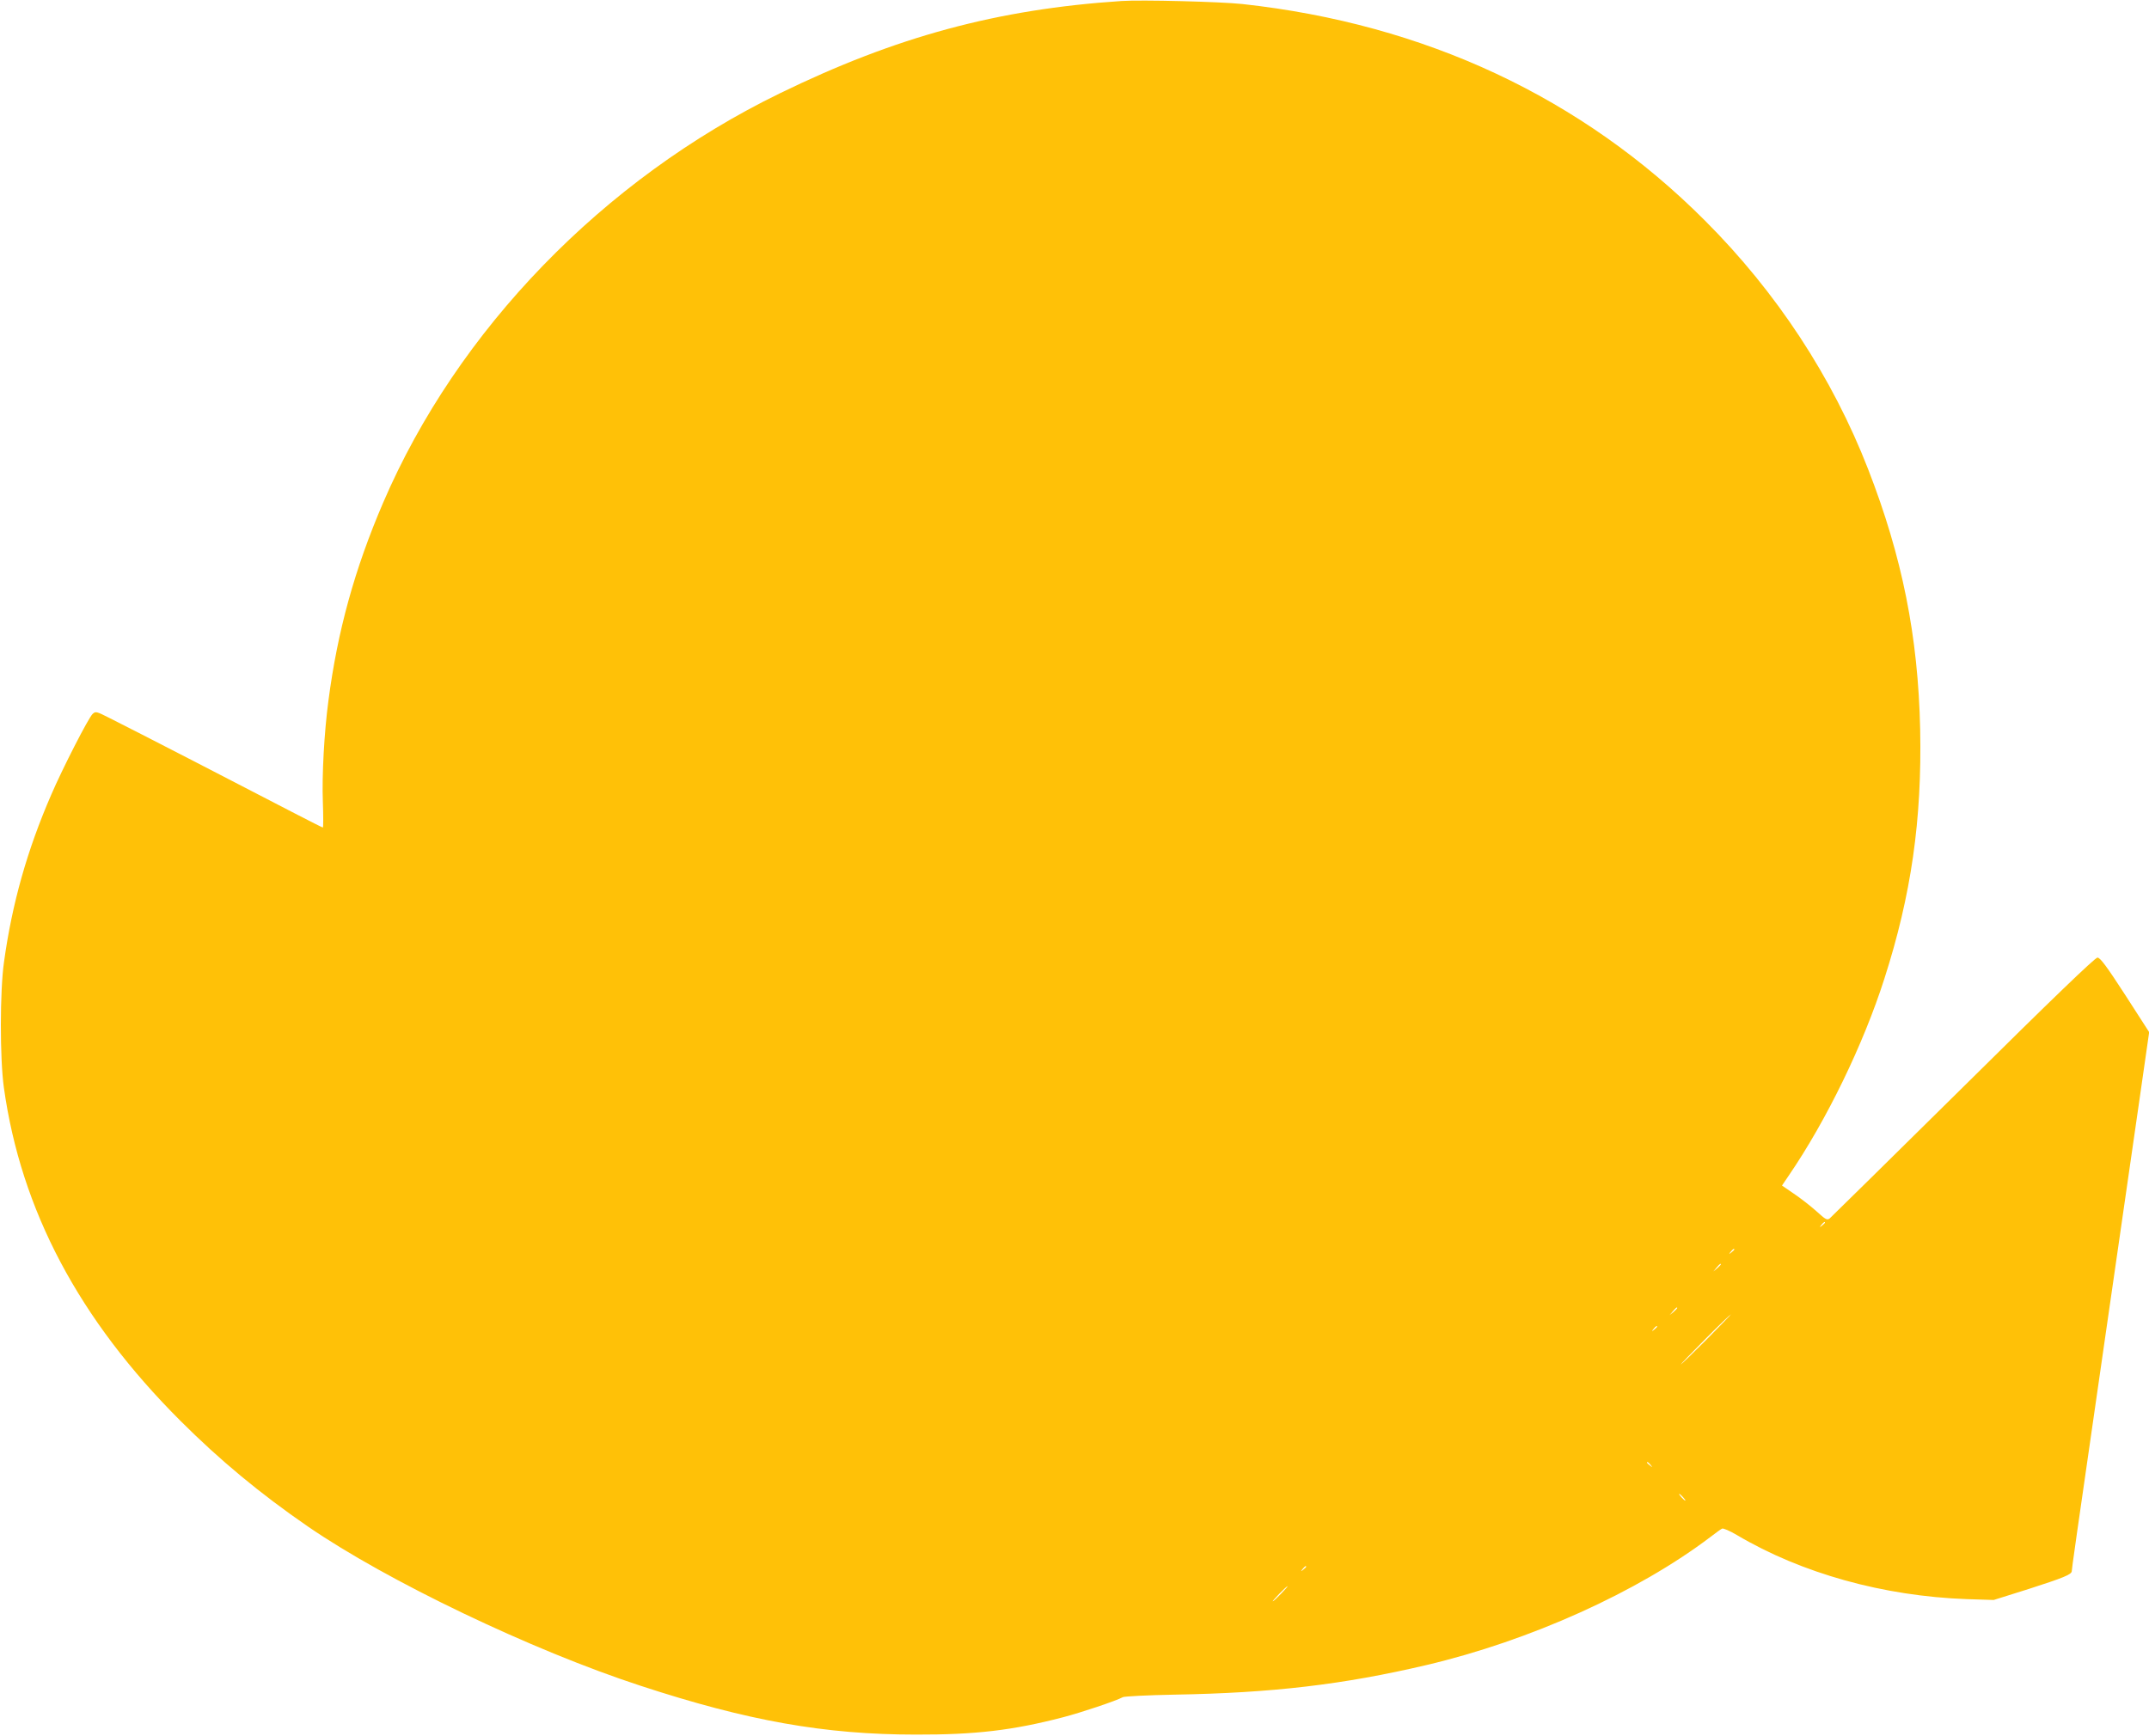
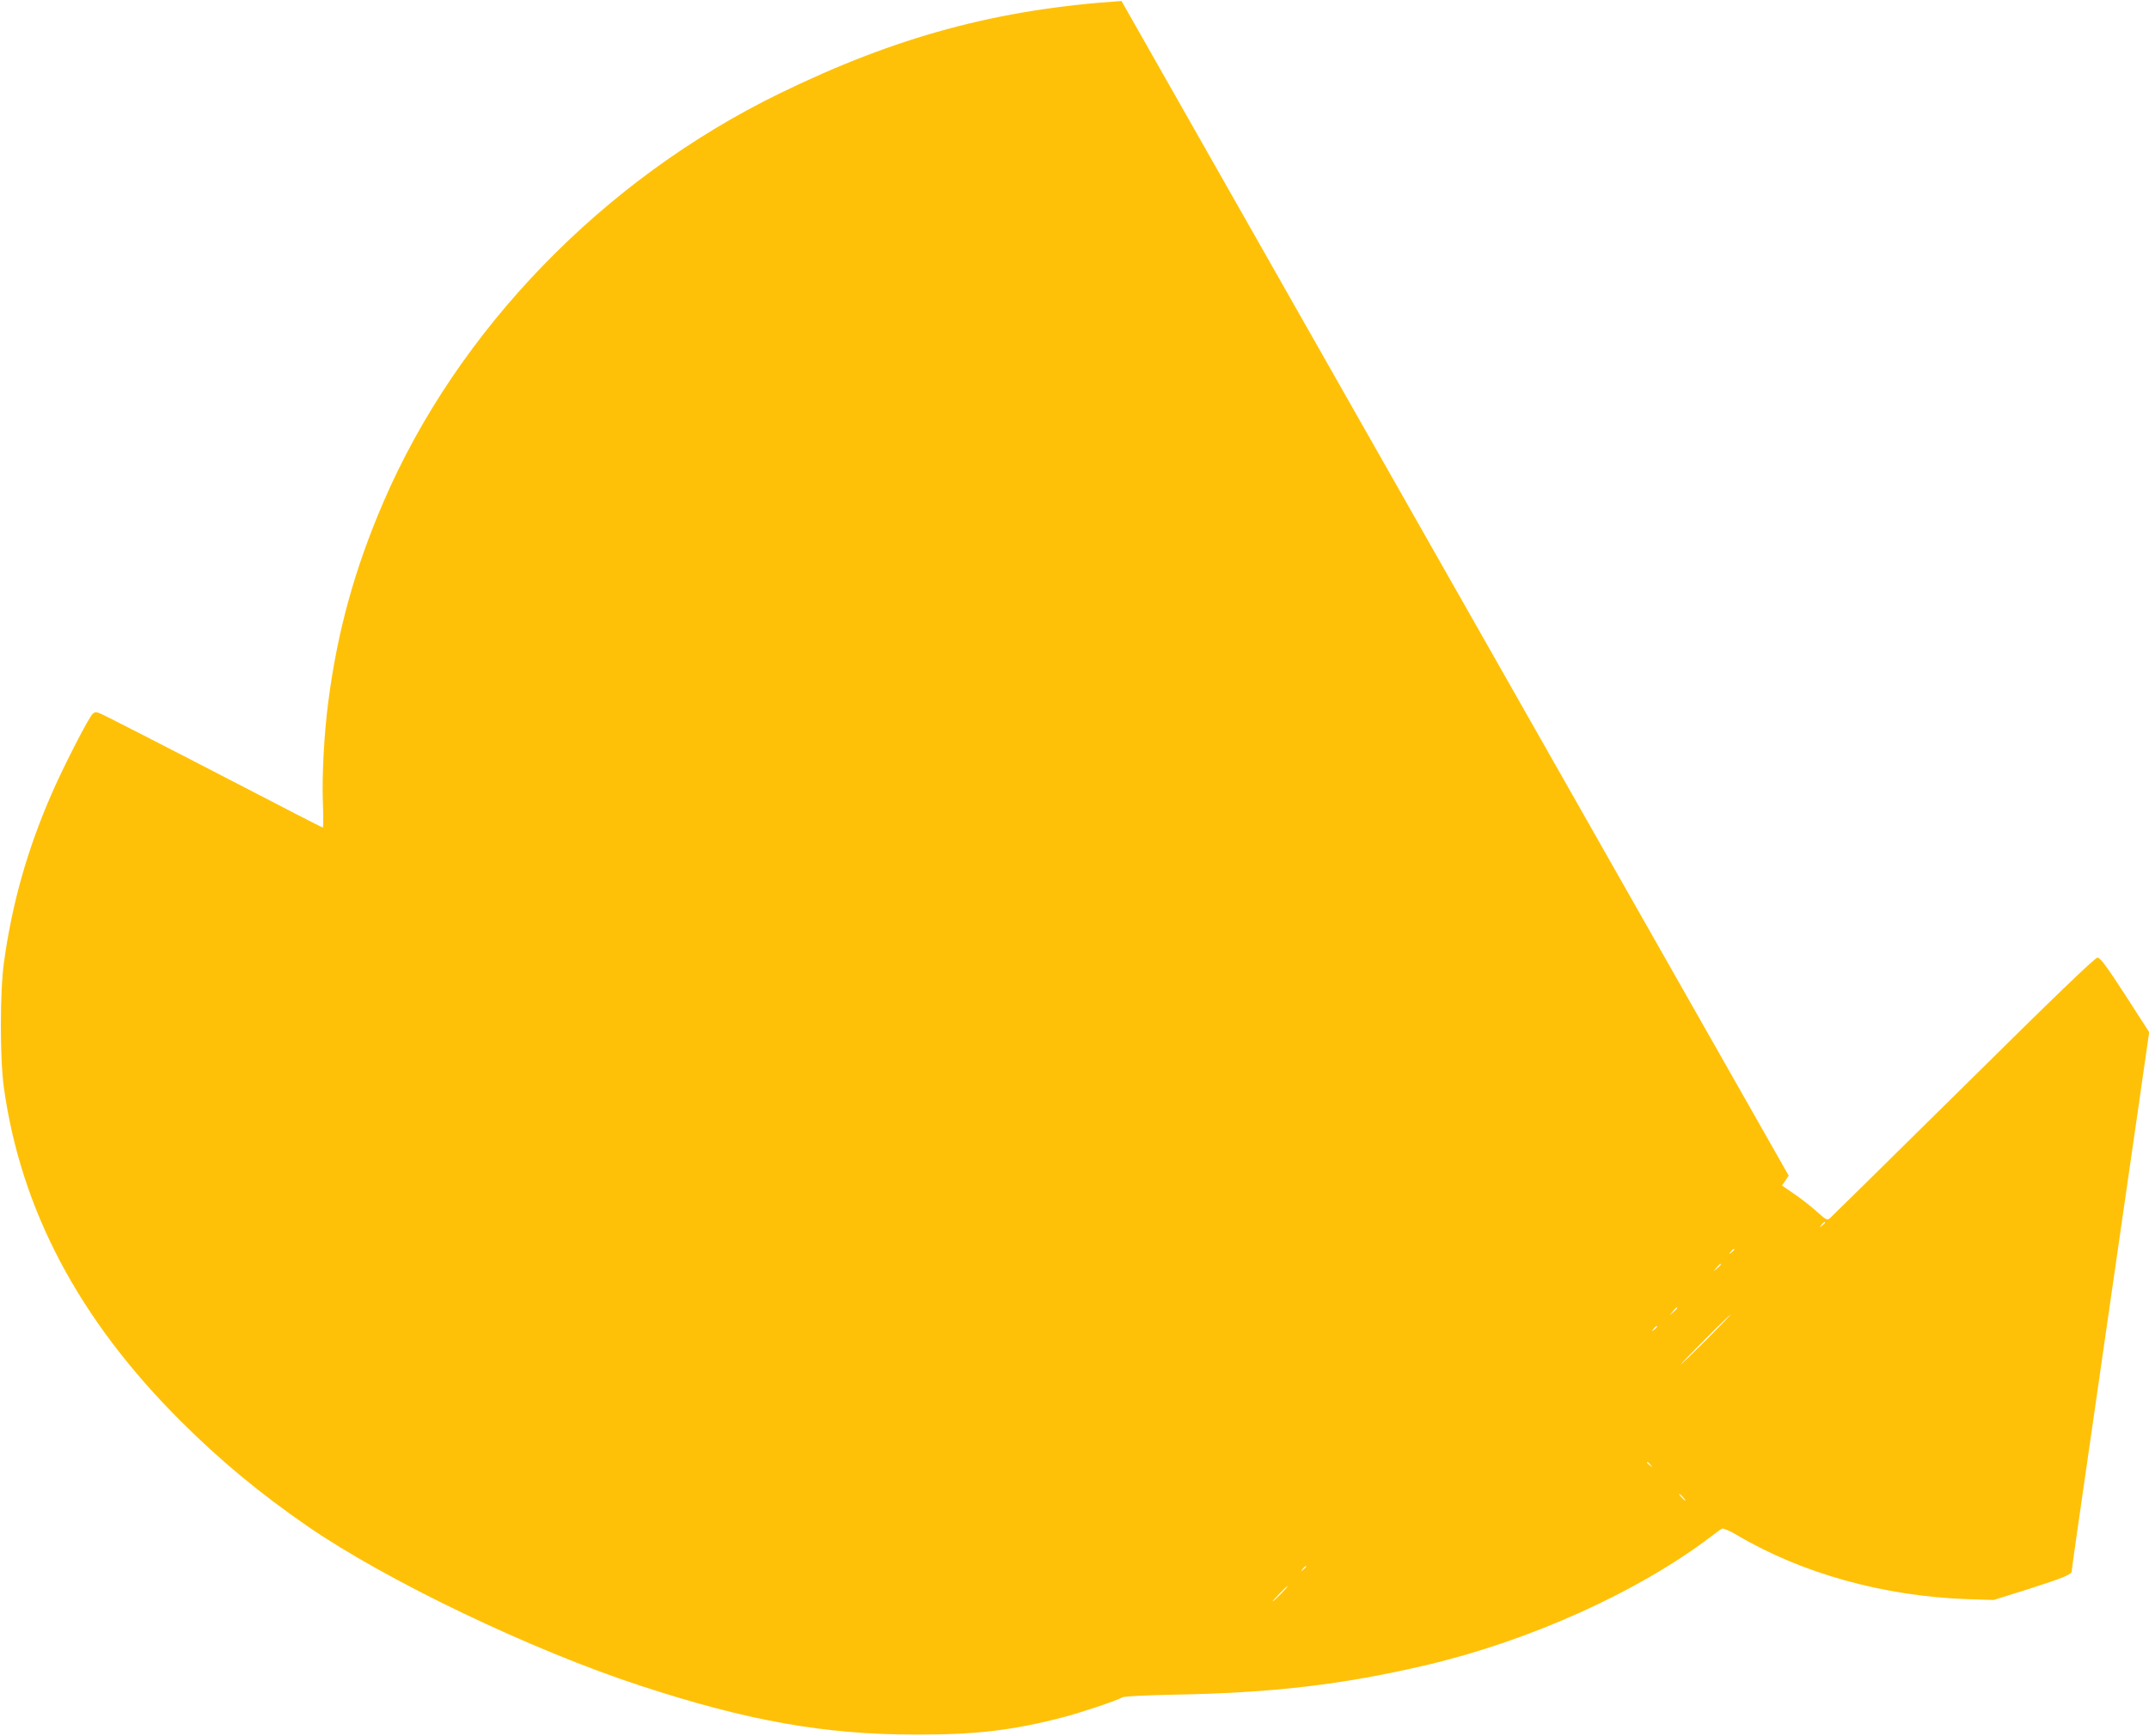
<svg xmlns="http://www.w3.org/2000/svg" version="1.0" width="1280pt" height="1034pt" viewBox="0 0 1280 1034" preserveAspectRatio="xMidYMid meet">
  <g transform="translate(0,1034) scale(0.1,-0.1)" fill="#ffc107" stroke="none">
-     <path d="M6680 10334 c-740 -49 -1342 -212 -2035 -550 -1052 -512 -1921 -1410 -2363 -2439 -170 -396 -272 -766 -326 -1181 -25 -187 -39 -443 -33 -601 3 -84 3 -153 0 -153 -3 0 -78 38 -167 84 -294 153 -955 494 -1103 568 -79 40 -83 41 -101 25 -24 -21 -181 -328 -247 -482 -143 -329 -233 -648 -281 -995 -25 -174 -25 -576 -1 -749 102 -730 447 -1382 1052 -1986 232 -232 475 -434 760 -630 470 -323 1331 -736 1980 -948 637 -209 1097 -291 1640 -291 354 -1 576 25 876 103 108 28 317 98 357 120 10 5 148 12 308 15 583 10 1005 60 1499 176 617 145 1262 436 1695 765 30 23 60 45 67 48 6 4 46 -13 88 -38 387 -229 873 -364 1370 -382 l160 -5 210 66 c205 66 255 86 255 106 0 12 18 141 200 1400 77 536 168 1163 201 1393 l60 418 -143 222 c-112 173 -149 222 -165 222 -14 0 -267 -243 -799 -770 -429 -424 -787 -776 -796 -784 -16 -12 -25 -6 -80 44 -35 31 -95 78 -134 104 l-70 48 40 59 c225 329 445 782 570 1174 160 498 224 946 213 1485 -12 554 -107 1028 -310 1550 -213 548 -545 1054 -972 1481 -732 733 -1667 1171 -2755 1290 -129 14 -604 26 -720 18z m4190 -7278 c0 -2 -8 -10 -17 -17 -16 -13 -17 -12 -4 4 13 16 21 21 21 13z m-540 -160 c0 -2 -8 -10 -17 -17 -16 -13 -17 -12 -4 4 13 16 21 21 21 13z m-80 -89 c0 -2 -10 -12 -22 -23 l-23 -19 19 23 c18 21 26 27 26 19z m-260 -260 c0 -2 -10 -12 -22 -23 l-23 -19 19 23 c18 21 26 27 26 19z m175 -187 c-82 -82 -152 -150 -155 -150 -2 0 63 68 145 150 82 83 152 150 155 150 2 0 -63 -67 -145 -150z m-295 76 c0 -2 -8 -10 -17 -17 -16 -13 -17 -12 -4 4 13 16 21 21 21 13z m-39 -823 c13 -16 12 -17 -3 -4 -10 7 -18 15 -18 17 0 8 8 3 21 -13z m194 -193 c10 -11 16 -20 13 -20 -3 0 -13 9 -23 20 -10 11 -16 20 -13 20 3 0 13 -9 23 -20z m-2245 -414 c0 -2 -8 -10 -17 -17 -16 -13 -17 -12 -4 4 13 16 21 21 21 13z m-150 -161 c-24 -25 -46 -45 -49 -45 -3 0 15 20 39 45 24 25 46 45 49 45 3 0 -15 -20 -39 -45z" />
+     <path d="M6680 10334 c-740 -49 -1342 -212 -2035 -550 -1052 -512 -1921 -1410 -2363 -2439 -170 -396 -272 -766 -326 -1181 -25 -187 -39 -443 -33 -601 3 -84 3 -153 0 -153 -3 0 -78 38 -167 84 -294 153 -955 494 -1103 568 -79 40 -83 41 -101 25 -24 -21 -181 -328 -247 -482 -143 -329 -233 -648 -281 -995 -25 -174 -25 -576 -1 -749 102 -730 447 -1382 1052 -1986 232 -232 475 -434 760 -630 470 -323 1331 -736 1980 -948 637 -209 1097 -291 1640 -291 354 -1 576 25 876 103 108 28 317 98 357 120 10 5 148 12 308 15 583 10 1005 60 1499 176 617 145 1262 436 1695 765 30 23 60 45 67 48 6 4 46 -13 88 -38 387 -229 873 -364 1370 -382 l160 -5 210 66 c205 66 255 86 255 106 0 12 18 141 200 1400 77 536 168 1163 201 1393 l60 418 -143 222 c-112 173 -149 222 -165 222 -14 0 -267 -243 -799 -770 -429 -424 -787 -776 -796 -784 -16 -12 -25 -6 -80 44 -35 31 -95 78 -134 104 l-70 48 40 59 z m4190 -7278 c0 -2 -8 -10 -17 -17 -16 -13 -17 -12 -4 4 13 16 21 21 21 13z m-540 -160 c0 -2 -8 -10 -17 -17 -16 -13 -17 -12 -4 4 13 16 21 21 21 13z m-80 -89 c0 -2 -10 -12 -22 -23 l-23 -19 19 23 c18 21 26 27 26 19z m-260 -260 c0 -2 -10 -12 -22 -23 l-23 -19 19 23 c18 21 26 27 26 19z m175 -187 c-82 -82 -152 -150 -155 -150 -2 0 63 68 145 150 82 83 152 150 155 150 2 0 -63 -67 -145 -150z m-295 76 c0 -2 -8 -10 -17 -17 -16 -13 -17 -12 -4 4 13 16 21 21 21 13z m-39 -823 c13 -16 12 -17 -3 -4 -10 7 -18 15 -18 17 0 8 8 3 21 -13z m194 -193 c10 -11 16 -20 13 -20 -3 0 -13 9 -23 20 -10 11 -16 20 -13 20 3 0 13 -9 23 -20z m-2245 -414 c0 -2 -8 -10 -17 -17 -16 -13 -17 -12 -4 4 13 16 21 21 21 13z m-150 -161 c-24 -25 -46 -45 -49 -45 -3 0 15 20 39 45 24 25 46 45 49 45 3 0 -15 -20 -39 -45z" />
  </g>
</svg>